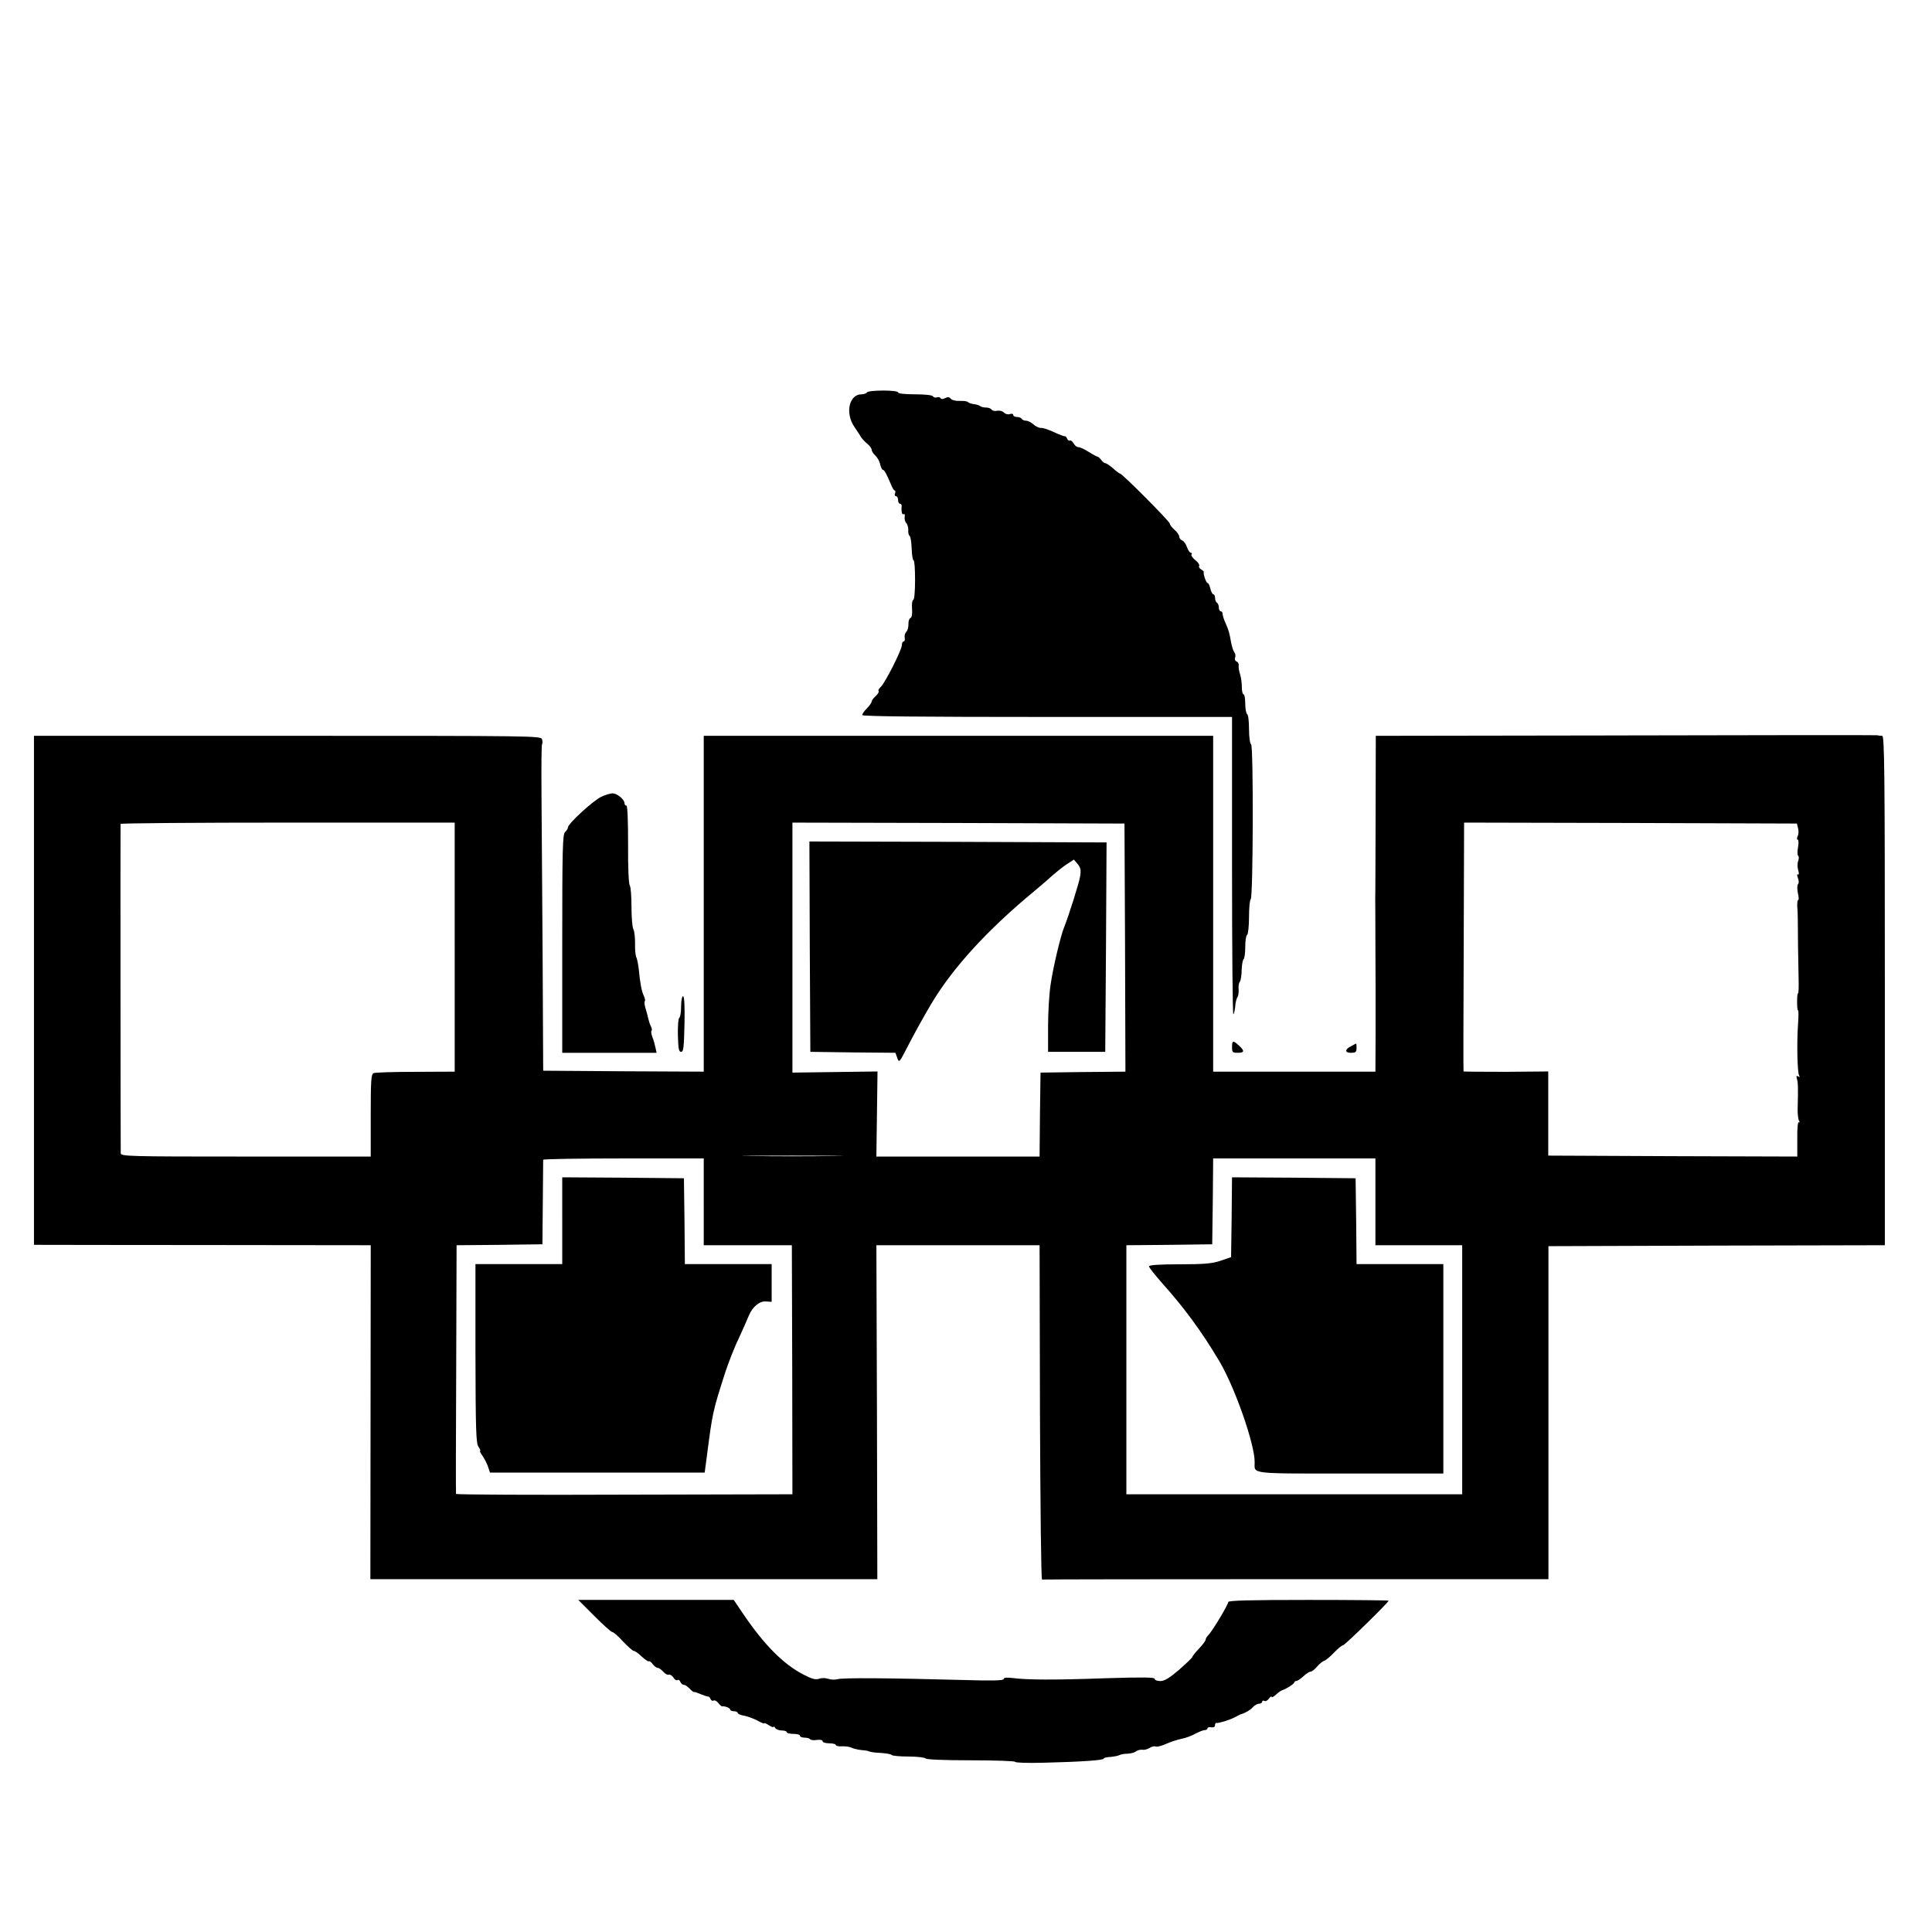
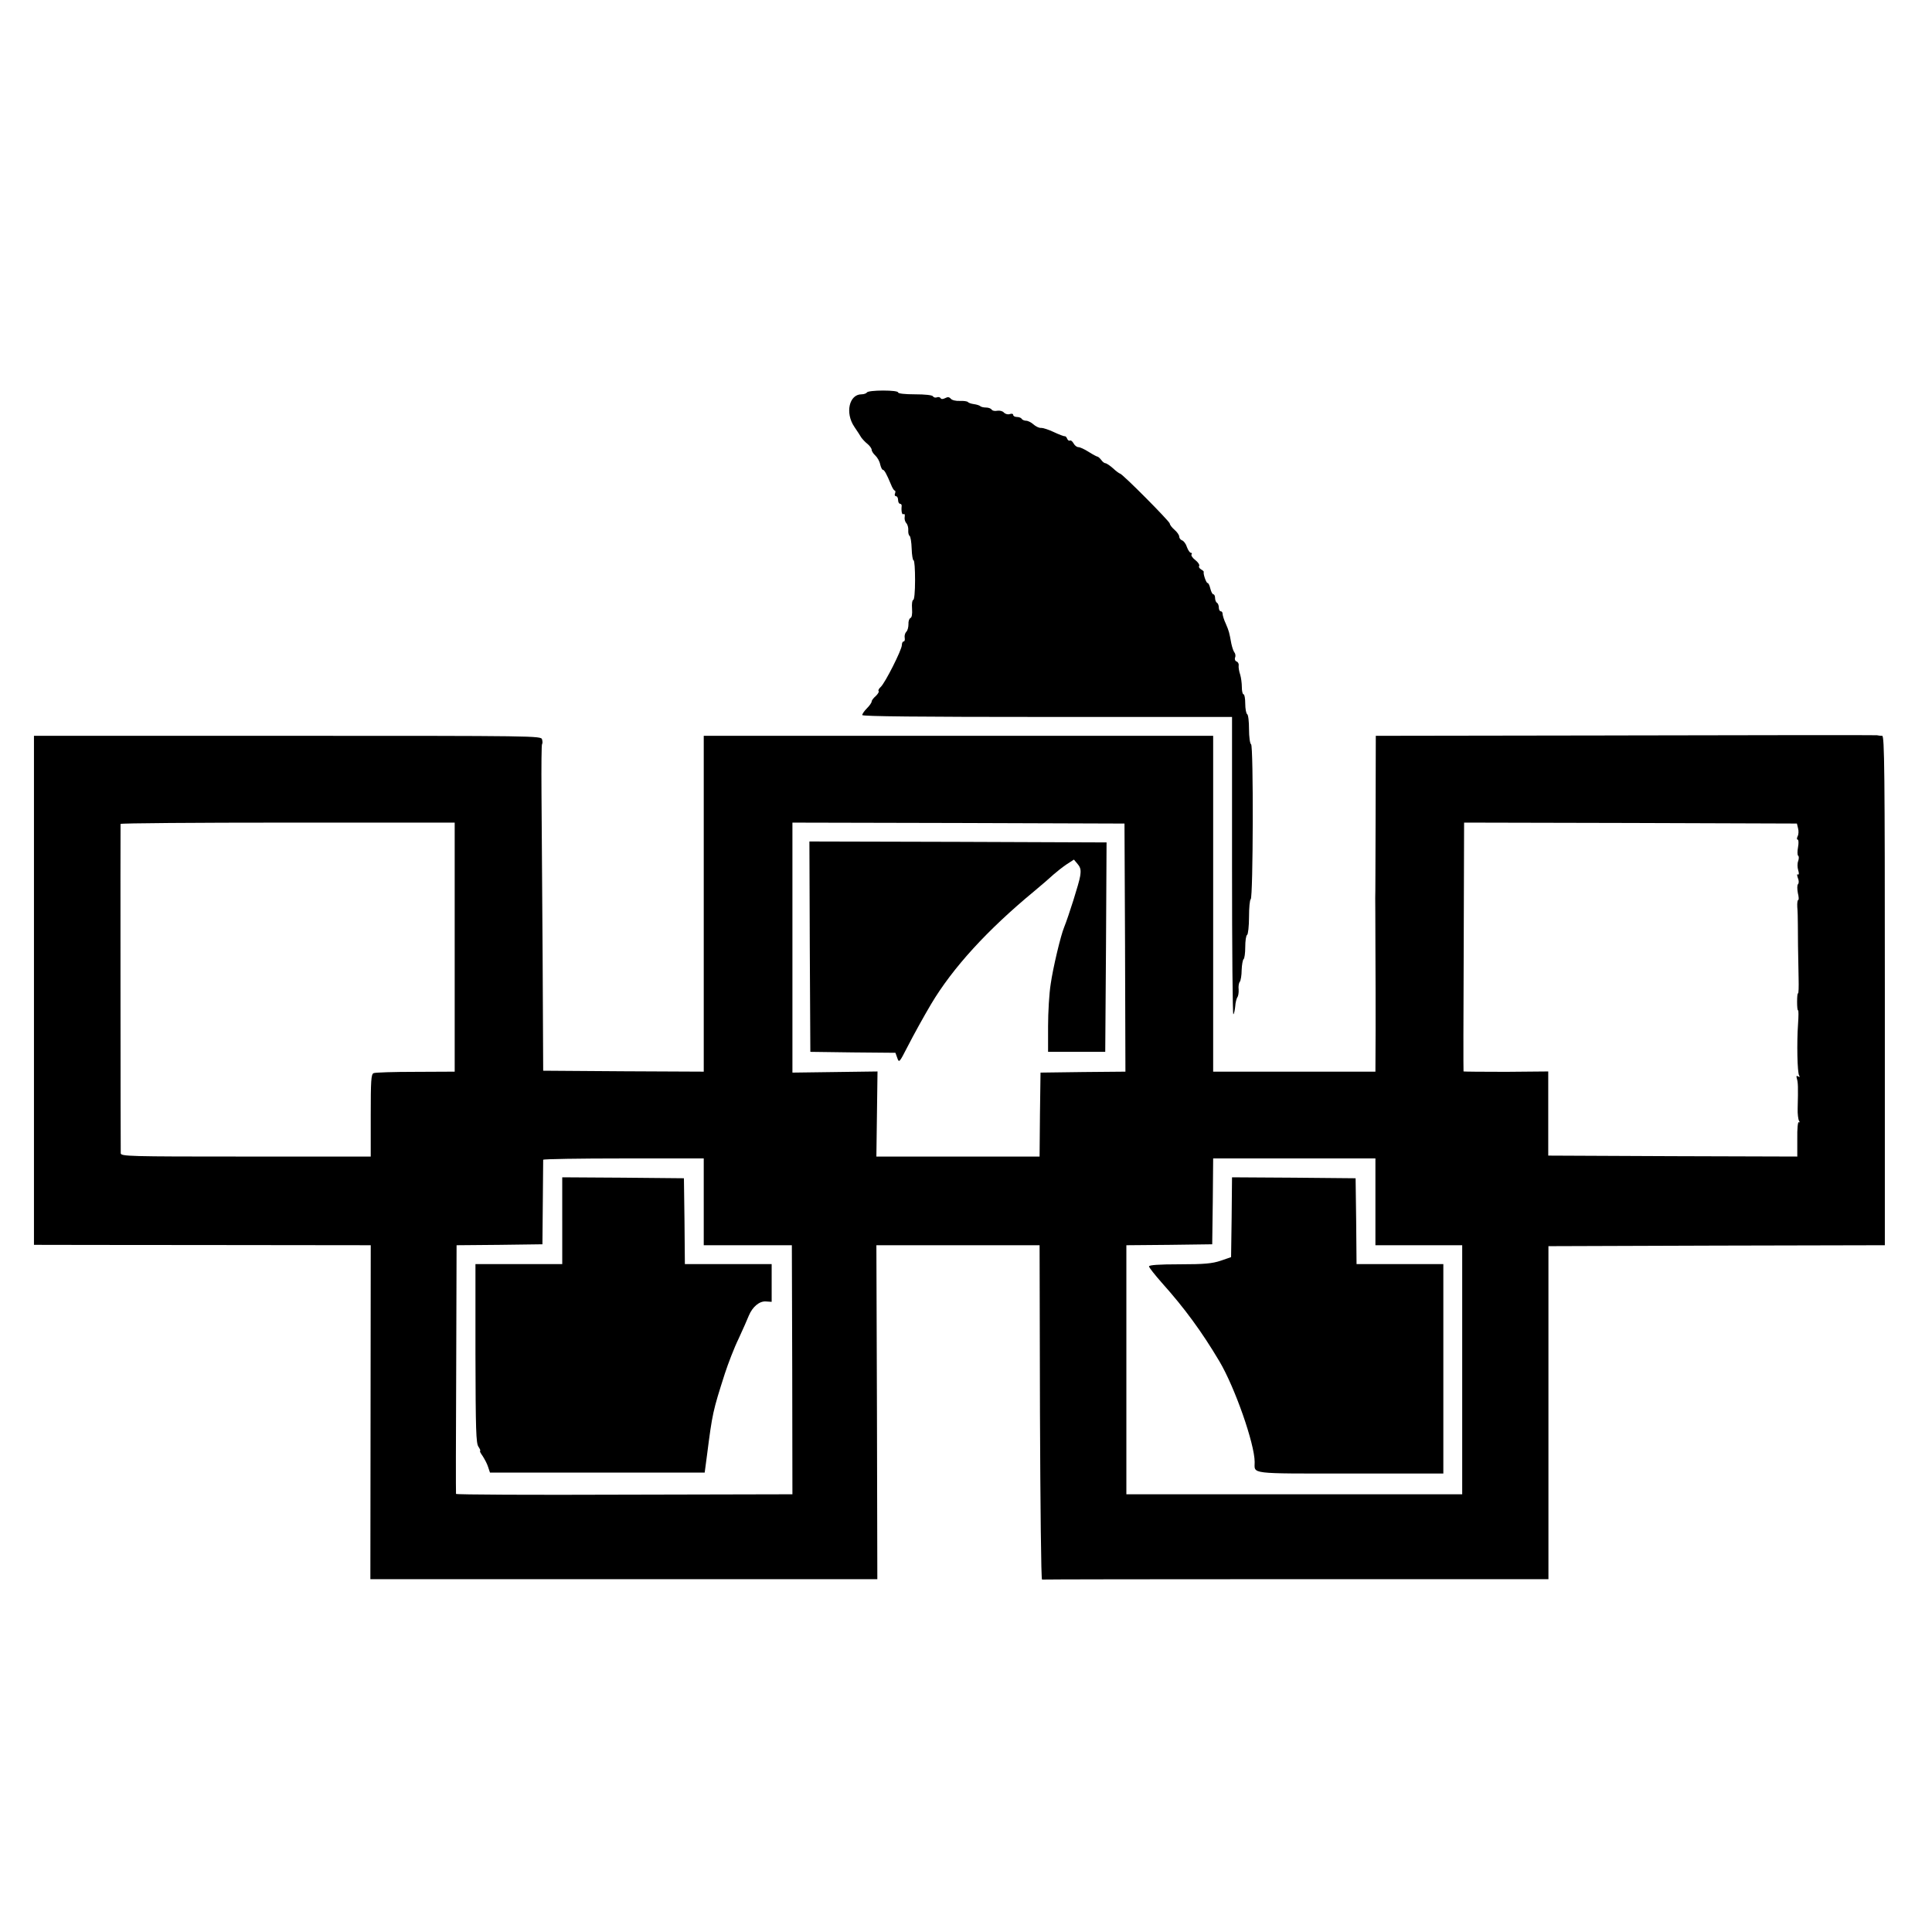
<svg xmlns="http://www.w3.org/2000/svg" version="1.0" width="1024pt" height="1024pt" viewBox="0 0 1024 1024" preserveAspectRatio="xMidYMid meet">
  <g transform="translate(0,1024) scale(0.1,-0.1)" fill="#000000" stroke="none">
    <path d="M4595 8160 c-3 -5 -16 -10 -29 -10 -65 0 -88 -98 -38 -172 15 -22 32 -48 37 -57 6 -8 20 -24 33 -34 12 -10 22 -24 22 -31 0 -7 9 -21 19 -30 11 -10 23 -31 26 -47 4 -16 10 -29 14 -29 8 0 20 -22 43 -77 7 -18 16 -33 20 -33 4 0 5 -7 2 -15 -4 -8 -1 -15 5 -15 6 0 11 -9 11 -20 0 -11 5 -20 10 -20 6 0 10 -6 9 -12 -3 -28 2 -49 10 -43 6 3 8 -4 6 -15 -2 -11 2 -25 8 -32 7 -7 12 -24 11 -38 -1 -14 2 -27 7 -30 5 -3 10 -34 11 -68 1 -34 6 -62 10 -62 5 0 8 -47 8 -105 0 -61 -4 -105 -10 -105 -5 0 -8 -21 -6 -46 2 -29 -1 -47 -9 -50 -6 -3 -11 -17 -10 -32 0 -15 -4 -33 -11 -40 -7 -7 -11 -21 -9 -32 2 -11 0 -20 -6 -20 -5 0 -9 -9 -9 -19 0 -25 -89 -201 -112 -222 -10 -9 -15 -19 -11 -22 3 -4 -4 -15 -15 -26 -12 -10 -22 -23 -22 -29 0 -6 -11 -22 -25 -36 -14 -14 -25 -30 -25 -36 0 -7 305 -10 980 -10 l980 0 0 -792 c0 -435 3 -788 7 -784 4 3 8 23 10 43 1 19 7 41 11 47 5 6 8 25 7 41 -2 17 1 35 6 41 5 6 10 35 10 63 1 28 6 54 10 57 5 3 9 32 9 64 0 32 4 62 10 65 5 3 10 46 10 95 0 49 4 91 9 94 13 8 15 813 2 821 -6 3 -11 39 -11 80 0 41 -4 77 -10 80 -5 3 -10 28 -10 56 0 27 -4 49 -9 49 -5 0 -9 17 -9 38 0 20 -4 51 -9 67 -6 17 -9 38 -8 47 2 9 -3 19 -11 22 -8 3 -11 12 -8 21 4 8 2 21 -4 28 -5 6 -12 28 -16 47 -11 60 -12 64 -29 104 -10 21 -17 45 -17 52 0 8 -4 14 -10 14 -5 0 -10 9 -10 19 0 11 -4 23 -10 26 -5 3 -10 15 -10 26 0 10 -4 19 -9 19 -5 0 -12 14 -16 30 -4 17 -10 30 -15 30 -7 0 -24 49 -20 59 1 2 -5 8 -14 13 -9 5 -14 14 -10 19 3 5 -6 19 -20 30 -15 11 -24 25 -21 30 4 5 2 9 -3 9 -6 0 -15 14 -21 30 -5 17 -17 33 -26 36 -8 3 -15 12 -15 20 0 8 -11 24 -25 36 -14 12 -25 27 -25 33 0 11 -252 265 -264 265 -3 0 -20 12 -37 28 -17 15 -35 27 -41 27 -5 0 -15 8 -22 18 -7 9 -16 17 -20 17 -3 0 -24 11 -46 25 -22 14 -46 25 -54 25 -9 0 -20 9 -26 20 -6 11 -15 18 -19 15 -5 -3 -12 2 -15 10 -3 8 -9 14 -13 13 -4 -1 -30 9 -58 22 -27 13 -58 23 -69 22 -10 0 -27 8 -39 19 -11 10 -29 19 -38 19 -10 0 -21 5 -24 10 -3 6 -15 10 -26 10 -10 0 -19 5 -19 11 0 6 -8 8 -19 4 -10 -3 -23 1 -30 8 -6 8 -22 12 -35 10 -13 -3 -27 0 -30 6 -4 6 -17 11 -30 11 -12 0 -26 3 -30 7 -4 4 -19 9 -34 11 -15 2 -29 7 -32 11 -3 4 -22 7 -43 6 -21 -1 -42 4 -48 12 -8 9 -16 10 -29 3 -12 -6 -21 -7 -25 0 -3 5 -12 7 -19 4 -8 -3 -17 -1 -21 5 -3 7 -43 11 -96 11 -53 0 -89 4 -89 10 0 6 -33 10 -79 10 -44 0 -83 -4 -86 -10z" />
-     <path d="M8613 6342 l-1321 -2 -1 -423 c-1 -232 -1 -429 -2 -437 0 -8 1 -121 1 -250 1 -129 1 -333 1 -452 l-1 -218 -430 0 -430 0 0 890 0 890 -1350 0 -1350 0 0 -890 0 -890 -425 2 -426 3 -3 610 c-2 336 -5 724 -6 863 -1 140 0 256 3 258 3 3 3 14 0 25 -5 19 -27 19 -1349 19 l-1344 0 0 -1349 0 -1349 38 0 c20 0 422 -1 892 -1 l855 -1 -1 -885 -1 -885 1343 0 1344 0 -2 885 -3 885 432 0 433 0 2 -887 c2 -489 6 -887 11 -885 4 1 609 2 1346 2 l1338 0 0 883 0 882 891 3 892 2 0 1350 c0 1159 -2 1350 -14 1350 -8 0 -20 1 -28 3 -7 1 -608 1 -1335 -1z m-6203 -1122 l0 -660 -207 -1 c-115 0 -215 -3 -223 -7 -13 -6 -15 -39 -15 -224 l0 -218 -662 0 c-625 0 -663 1 -663 18 -1 31 -2 1737 -1 1745 1 4 399 7 886 7 l885 0 0 -660z m3553 -2 l2 -658 -225 -2 -225 -3 -3 -222 -2 -223 -433 0 -432 0 3 225 3 226 -226 -3 -225 -3 0 663 0 662 880 -2 880 -3 3 -657z m3567 632 c4 -14 3 -33 -2 -42 -5 -11 -5 -18 0 -18 5 0 6 -18 2 -40 -4 -22 -4 -43 1 -46 4 -2 4 -15 0 -27 -5 -12 -5 -34 0 -50 5 -16 4 -25 -2 -22 -5 4 -5 -3 0 -18 6 -14 6 -28 1 -33 -5 -5 -5 -25 -1 -47 5 -20 6 -37 2 -37 -4 0 -6 -17 -5 -37 2 -21 3 -63 3 -93 0 -57 1 -148 4 -287 1 -44 0 -80 -3 -78 -3 2 -5 -19 -5 -45 0 -26 2 -47 5 -45 3 2 3 -31 0 -73 -7 -98 -4 -258 6 -273 5 -8 3 -9 -6 -4 -9 5 -10 2 -6 -13 6 -19 7 -42 4 -158 -1 -28 3 -57 7 -64 5 -7 4 -11 -1 -8 -5 4 -9 -34 -8 -88 l0 -94 -660 2 -660 3 0 223 0 223 -224 -2 c-123 0 -224 1 -225 2 -1 2 -1 300 1 662 l2 657 882 -2 882 -3 6 -25z m-5112 -1737 c-120 -2 -316 -2 -435 0 -120 1 -22 2 217 2 239 0 337 -1 218 -2z m-688 -243 l0 -230 233 0 234 0 2 -660 1 -660 -890 -2 c-489 -2 -891 0 -893 4 -1 5 -1 303 1 663 l2 655 228 2 227 3 2 220 c1 121 2 223 2 228 1 4 192 7 426 7 l425 0 0 -230z m3560 0 l0 -230 230 0 230 0 0 -660 0 -660 -890 0 -890 0 0 660 0 660 228 2 227 3 3 228 2 227 430 0 430 0 0 -230z" />
+     <path d="M8613 6342 l-1321 -2 -1 -423 c-1 -232 -1 -429 -2 -437 0 -8 1 -121 1 -250 1 -129 1 -333 1 -452 l-1 -218 -430 0 -430 0 0 890 0 890 -1350 0 -1350 0 0 -890 0 -890 -425 2 -426 3 -3 610 c-2 336 -5 724 -6 863 -1 140 0 256 3 258 3 3 3 14 0 25 -5 19 -27 19 -1349 19 l-1344 0 0 -1349 0 -1349 38 0 c20 0 422 -1 892 -1 l855 -1 -1 -885 -1 -885 1343 0 1344 0 -2 885 -3 885 432 0 433 0 2 -887 c2 -489 6 -887 11 -885 4 1 609 2 1346 2 l1338 0 0 883 0 882 891 3 892 2 0 1350 c0 1159 -2 1350 -14 1350 -8 0 -20 1 -28 3 -7 1 -608 1 -1335 -1z m-6203 -1122 l0 -660 -207 -1 c-115 0 -215 -3 -223 -7 -13 -6 -15 -39 -15 -224 l0 -218 -662 0 c-625 0 -663 1 -663 18 -1 31 -2 1737 -1 1745 1 4 399 7 886 7 l885 0 0 -660z m3553 -2 l2 -658 -225 -2 -225 -3 -3 -222 -2 -223 -433 0 -432 0 3 225 3 226 -226 -3 -225 -3 0 663 0 662 880 -2 880 -3 3 -657z m3567 632 c4 -14 3 -33 -2 -42 -5 -11 -5 -18 0 -18 5 0 6 -18 2 -40 -4 -22 -4 -43 1 -46 4 -2 4 -15 0 -27 -5 -12 -5 -34 0 -50 5 -16 4 -25 -2 -22 -5 4 -5 -3 0 -18 6 -14 6 -28 1 -33 -5 -5 -5 -25 -1 -47 5 -20 6 -37 2 -37 -4 0 -6 -17 -5 -37 2 -21 3 -63 3 -93 0 -57 1 -148 4 -287 1 -44 0 -80 -3 -78 -3 2 -5 -19 -5 -45 0 -26 2 -47 5 -45 3 2 3 -31 0 -73 -7 -98 -4 -258 6 -273 5 -8 3 -9 -6 -4 -9 5 -10 2 -6 -13 6 -19 7 -42 4 -158 -1 -28 3 -57 7 -64 5 -7 4 -11 -1 -8 -5 4 -9 -34 -8 -88 l0 -94 -660 2 -660 3 0 223 0 223 -224 -2 c-123 0 -224 1 -225 2 -1 2 -1 300 1 662 l2 657 882 -2 882 -3 6 -25z m-5112 -1737 z m-688 -243 l0 -230 233 0 234 0 2 -660 1 -660 -890 -2 c-489 -2 -891 0 -893 4 -1 5 -1 303 1 663 l2 655 228 2 227 3 2 220 c1 121 2 223 2 228 1 4 192 7 426 7 l425 0 0 -230z m3560 0 l0 -230 230 0 230 0 0 -660 0 -660 -890 0 -890 0 0 660 0 660 228 2 227 3 3 228 2 227 430 0 430 0 0 -230z" />
    <path d="M4292 5223 l3 -558 226 -3 225 -2 10 -28 c9 -26 11 -24 53 58 37 72 87 162 126 228 115 193 298 393 546 598 41 34 87 74 103 89 16 14 46 38 68 53 l40 26 20 -24 c16 -19 18 -33 13 -64 -5 -35 -62 -214 -85 -271 -18 -43 -59 -215 -71 -300 -8 -49 -14 -151 -14 -225 l0 -135 152 0 151 0 4 555 3 555 -788 3 -787 2 2 -557z" />
    <path d="M2980 3770 l0 -230 -230 0 -230 0 0 -473 c1 -407 3 -477 16 -495 8 -12 12 -22 9 -22 -4 0 2 -12 13 -27 10 -16 24 -41 29 -58 l10 -30 569 0 569 0 12 90 c29 226 31 235 95 435 17 52 49 136 73 185 23 50 47 104 54 122 19 46 56 78 91 75 l30 -2 0 100 0 100 -230 0 -230 0 -2 228 -3 227 -322 3 -323 2 0 -230z" />
    <path d="M6528 3789 l-3 -212 -55 -19 c-45 -15 -86 -19 -217 -19 -112 0 -163 -4 -163 -11 0 -6 31 -45 68 -87 120 -134 211 -258 305 -416 82 -138 187 -438 187 -534 0 -65 -37 -61 506 -61 l494 0 0 555 0 555 -230 0 -230 0 -2 228 -3 227 -327 3 -328 2 -2 -211z" />
-     <path d="M3187 6017 c-44 -21 -177 -143 -177 -163 0 -6 -7 -17 -15 -24 -13 -11 -15 -89 -15 -591 l0 -579 250 0 250 0 -6 28 c-3 15 -10 40 -16 55 -6 15 -8 30 -5 34 4 3 2 13 -3 23 -5 9 -11 28 -14 41 -3 13 -9 38 -15 56 -5 17 -7 34 -3 37 3 3 0 16 -6 29 -11 22 -19 63 -27 145 -3 23 -8 50 -13 60 -4 9 -7 42 -6 72 0 30 -3 64 -9 75 -6 11 -10 65 -10 120 0 55 -4 105 -9 112 -6 7 -10 98 -9 218 0 126 -3 205 -9 205 -6 0 -10 6 -10 13 0 19 -37 50 -61 52 -11 1 -39 -7 -62 -18z" />
-     <path d="M3610 4906 c0 -30 -4 -57 -10 -61 -5 -3 -8 -45 -7 -93 2 -70 5 -87 17 -87 13 0 15 24 18 148 2 96 -1 147 -8 147 -5 0 -10 -24 -10 -54z" />
-     <path d="M6530 4690 c0 -27 3 -30 30 -30 36 0 38 9 7 38 -31 29 -37 28 -37 -8z" />
-     <path d="M7163 4696 c-36 -17 -37 -36 -3 -36 25 0 30 4 30 25 0 14 -1 24 -2 24 -2 -1 -13 -6 -25 -13z" />
-     <path d="M3150 1675 c47 -47 89 -85 95 -85 6 0 32 -22 57 -50 26 -27 51 -50 57 -50 6 0 25 -13 42 -30 18 -16 35 -28 38 -25 4 2 14 -5 21 -16 8 -10 19 -19 26 -19 6 0 19 -9 29 -20 10 -12 24 -19 30 -16 6 2 17 -5 24 -15 6 -11 16 -17 21 -14 6 4 13 -1 16 -9 3 -9 12 -16 19 -16 6 0 20 -9 30 -20 9 -10 20 -19 24 -18 3 1 20 -5 36 -12 17 -7 34 -12 38 -12 4 1 10 -5 13 -13 3 -8 11 -12 17 -8 5 3 16 -3 24 -13 8 -10 17 -19 21 -18 15 2 42 -9 42 -17 0 -5 9 -9 20 -9 11 0 20 -4 20 -9 0 -5 16 -12 36 -15 19 -4 51 -16 70 -26 19 -11 34 -17 34 -14 0 4 11 -1 25 -10 14 -9 25 -13 25 -9 0 5 4 2 9 -6 5 -7 20 -13 35 -13 14 0 26 -4 26 -9 0 -5 16 -9 35 -9 19 0 35 -4 35 -10 0 -5 11 -10 24 -10 14 0 27 -4 30 -8 3 -5 19 -7 36 -4 18 2 30 0 30 -7 0 -6 16 -11 35 -11 19 0 35 -4 35 -9 0 -5 15 -8 33 -7 17 1 41 -2 52 -8 11 -5 34 -10 52 -12 17 -1 35 -4 40 -7 5 -3 33 -7 62 -8 28 -2 54 -6 57 -11 3 -4 43 -8 89 -8 46 0 87 -5 90 -10 4 -6 95 -10 241 -10 129 0 234 -4 234 -8 0 -5 66 -7 148 -5 201 5 322 13 322 22 0 4 16 8 37 9 20 2 41 6 47 10 6 3 25 7 43 7 17 1 38 6 45 13 8 6 23 9 33 8 11 -2 28 3 39 10 10 7 25 10 32 7 8 -3 33 4 57 15 23 10 59 22 80 26 21 4 54 16 73 27 19 10 41 19 49 19 8 0 15 4 15 9 0 6 9 8 20 6 13 -2 20 2 20 11 0 8 3 13 8 12 12 -2 65 14 97 30 17 9 32 17 35 17 21 6 48 22 61 37 9 10 24 18 33 18 9 0 16 5 16 11 0 5 5 7 11 4 6 -4 17 1 24 11 8 11 15 15 15 10 0 -5 10 0 23 12 12 11 27 22 32 23 19 5 65 34 65 42 0 4 5 7 10 7 6 0 23 11 38 25 15 14 32 25 39 25 6 0 22 12 35 28 13 15 30 28 38 30 7 2 30 21 51 43 20 21 42 39 48 39 9 0 241 227 241 236 0 2 -191 4 -425 4 -308 0 -425 -3 -425 -11 0 -14 -85 -156 -106 -176 -8 -8 -14 -19 -14 -24 0 -6 -16 -27 -35 -47 -19 -20 -35 -40 -35 -44 0 -4 -32 -34 -70 -68 -52 -44 -78 -60 -100 -60 -17 0 -30 5 -30 12 0 8 -64 9 -257 3 -279 -10 -421 -9 -495 1 -33 4 -48 2 -48 -5 0 -9 -62 -10 -232 -5 -372 10 -621 12 -648 4 -14 -4 -37 -3 -51 2 -14 5 -36 5 -48 0 -18 -6 -37 -1 -80 21 -109 56 -210 158 -322 323 l-50 74 -412 0 -412 0 85 -85z" />
  </g>
</svg>